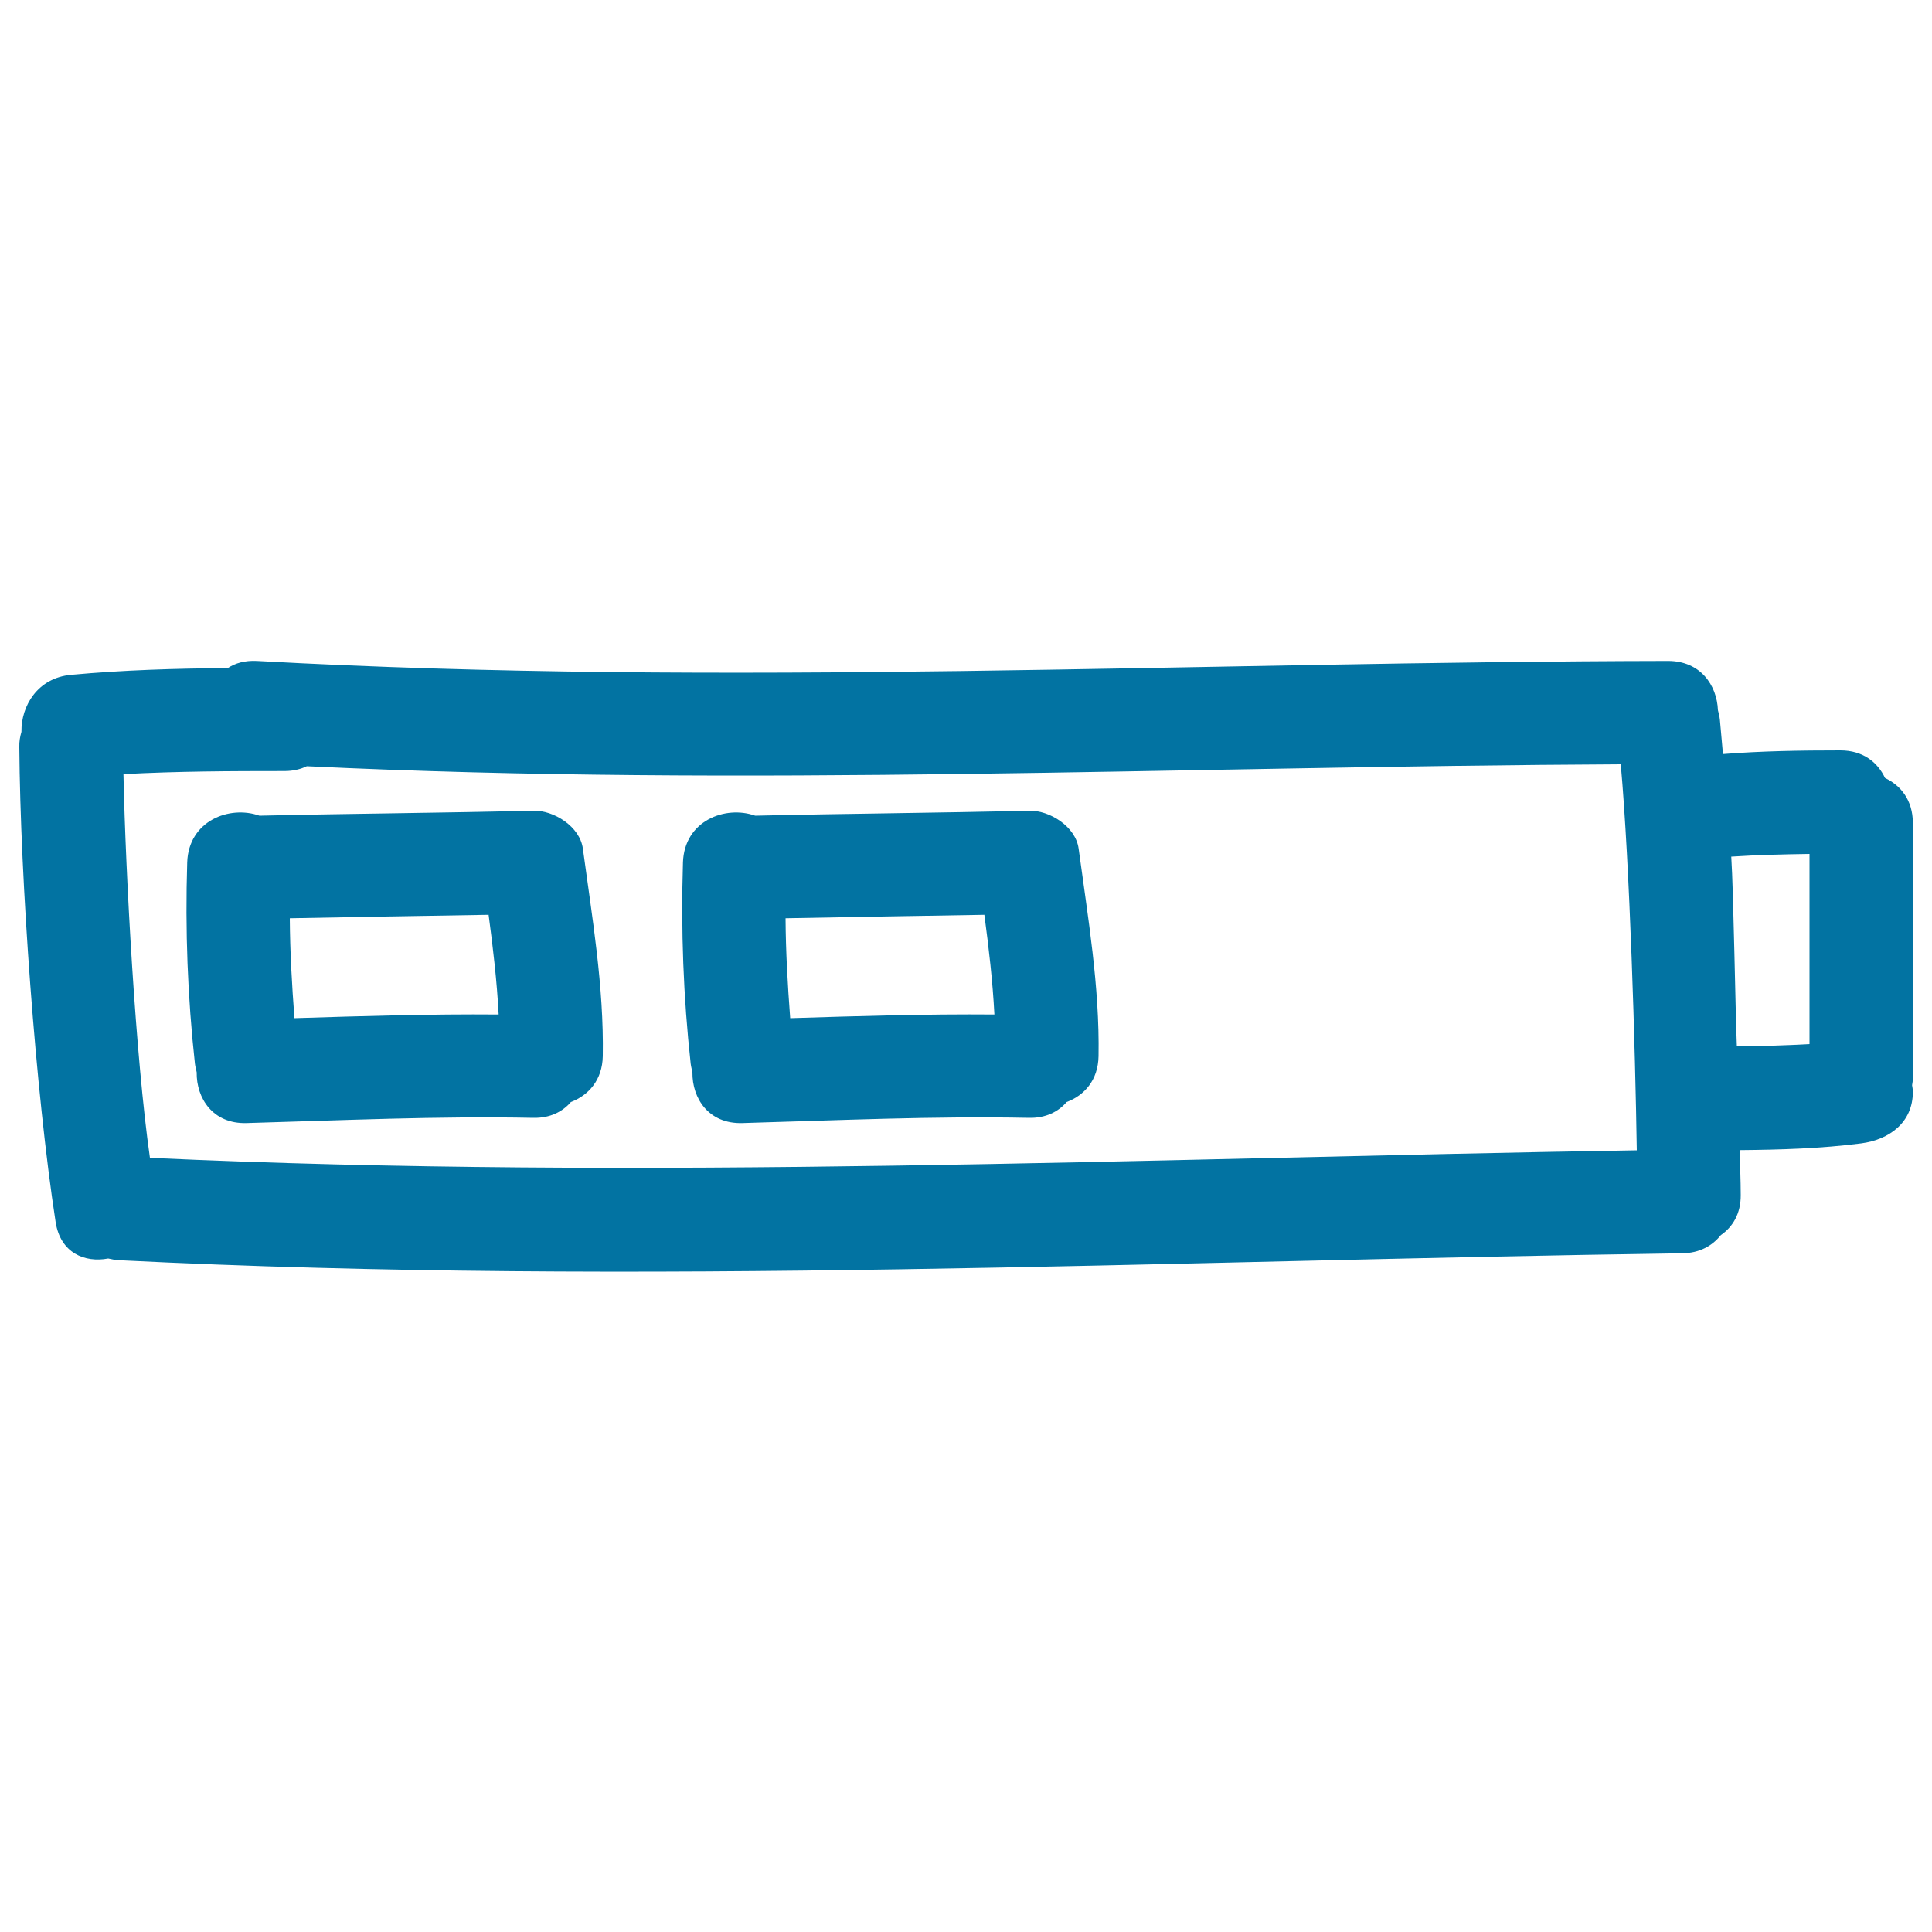
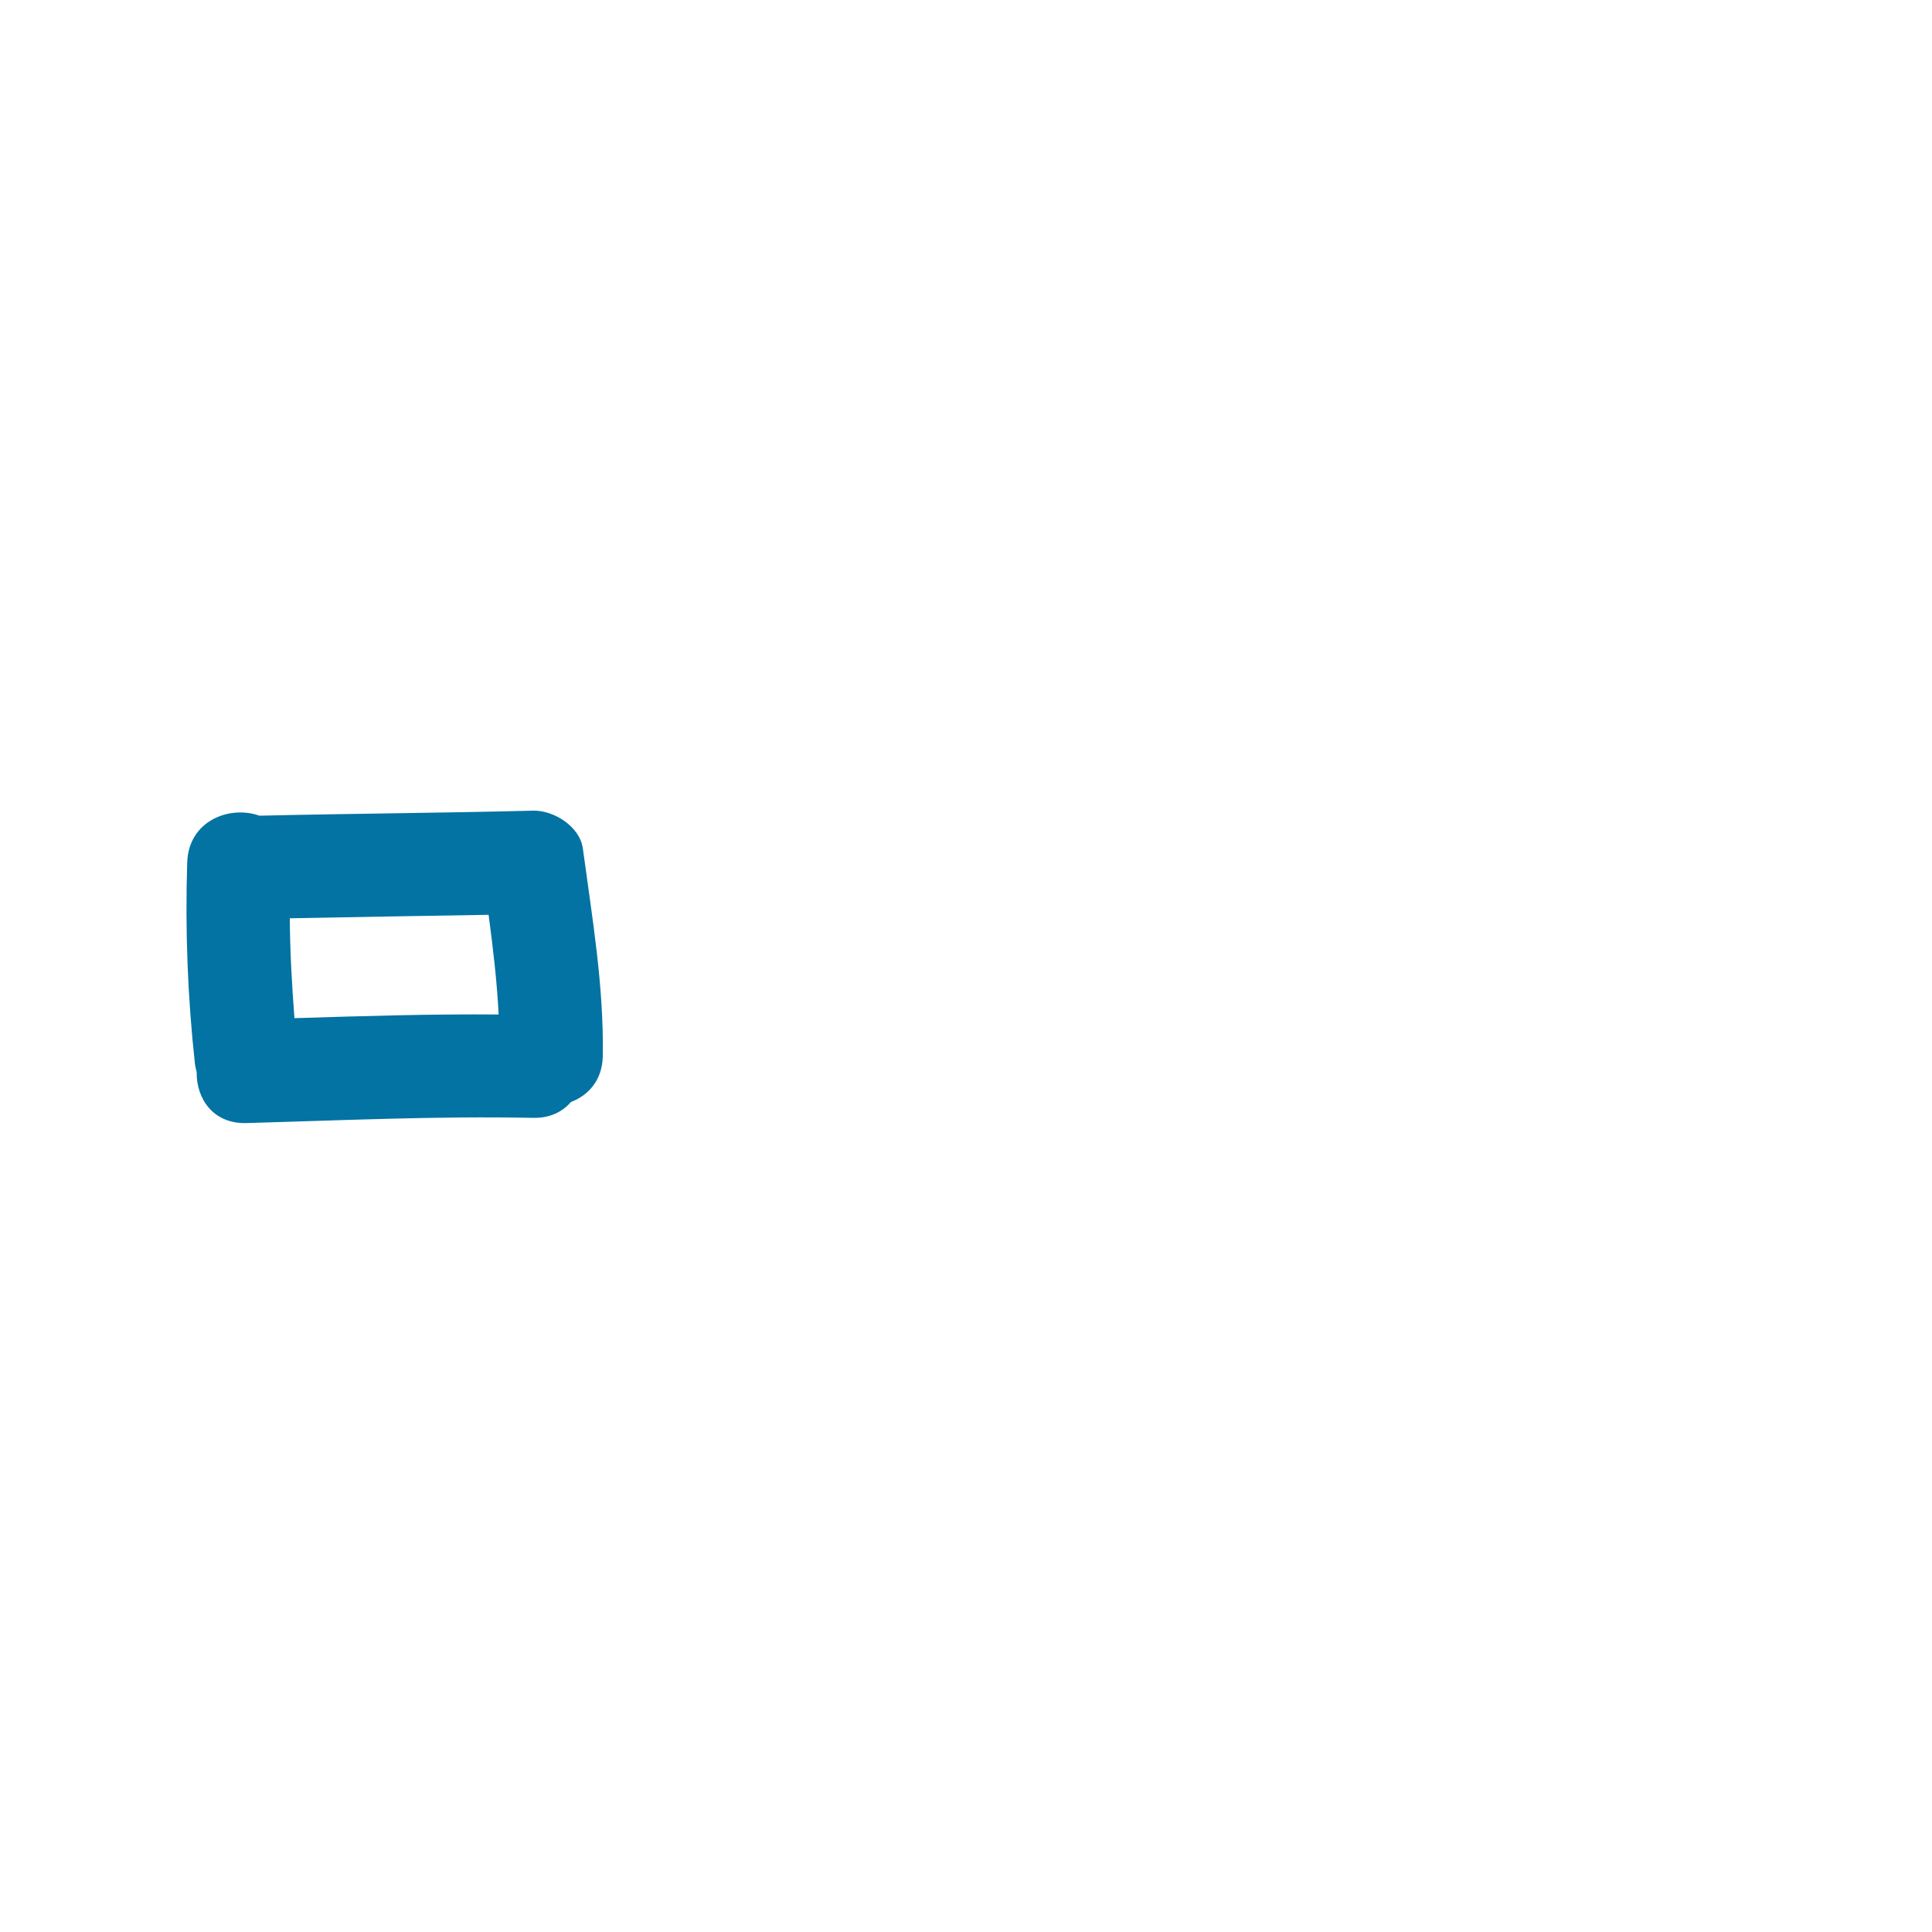
<svg xmlns="http://www.w3.org/2000/svg" viewBox="0 0 1000 1000" style="fill:#0273a2">
  <title>Battery Two thirds Status Hand Drawn Outline SVG icon</title>
  <g>
    <g>
-       <path d="M975.7,402.7c-3.8-8.1-11.4-14.3-23.1-14.3c-20.3,0-40.6,0.3-60.8,1.9c-0.6-6-1-12-1.6-17.9c-0.2-1.7-0.6-3.3-1-4.8c-0.5-12.9-9-25.5-25.8-25.5c-243.5,0.4-487.1,13.5-730.5,0c-6.1-0.3-11.1,1.1-15,3.7c-27.1,0.2-54.2,1-81.2,3.5c-17.2,1.6-25.8,16-25.6,29.5c-0.7,2.4-1.2,5-1.1,7.9c0.5,68.2,8.4,178.5,18.8,245.9c2.5,15.9,15,21.1,27.2,18.8c1.8,0.4,3.7,0.8,5.7,0.9c269.6,13.5,539.3,0.2,809-3.6c9.1-0.1,15.7-4,20-9.4c6.1-4.2,10.4-11.1,10.3-20.8c0-7.8-0.4-15.5-0.5-23.2c21-0.2,42-0.8,62.9-3.5c14.4-1.9,26.7-10.7,26.7-26.7c0-1.1-0.2-2.2-0.4-3.4c0.2-1.2,0.4-2.4,0.4-3.8V425.8C990,414.1,983.8,406.5,975.7,402.7z M77.6,599.3C70.2,547.5,65,453,63.9,400.7c27.7-1.5,55.5-1.6,83.3-1.6c4.4,0,8.3-0.9,11.6-2.5c226.6,10.9,453.4,0.1,680.1-1c4.7,52.3,7.5,147.4,8.3,199.8C590.6,599.6,334.1,611.1,77.6,599.3z M936.6,540.4c-12.5,0.7-25,1.1-37.6,1.1c-0.8-18.5-1.7-79.7-2.9-98.1c13.5-0.9,27-1.2,40.5-1.4V540.4z" />
      <path d="M275.9,419.6c-47.2,1.2-94.4,1.5-141.6,2.6c-15.5-5.5-36.7,2.6-37.4,24.2c-1.1,34.9,0.2,69.6,4,104.2c0.2,1.6,0.6,3,0.9,4.4c-0.2,13.5,8.4,26.8,25.8,26.3c49.4-1.4,98.9-3.7,148.3-2.7c8.8,0.2,15.3-3.2,19.6-8.2c9-3.4,16.3-11.3,16.5-23.8c0.6-36.1-5.5-71.7-10.3-107.3C300.2,427.8,286.6,419.3,275.9,419.6z M152.4,527c-1.3-17.2-2.3-34.5-2.4-51.7c34.3-0.7,68.6-1.2,102.9-1.8c2.3,17.2,4.3,34.3,5.2,51.6C222.9,524.8,187.6,525.9,152.4,527z" />
-       <path d="M532.5,419.6c-47.2,1.2-94.4,1.5-141.6,2.6c-15.5-5.5-36.7,2.6-37.4,24.2c-1.1,34.9,0.2,69.6,4,104.2c0.2,1.6,0.6,3,0.9,4.4c-0.2,13.5,8.4,26.8,25.8,26.3c49.4-1.4,98.9-3.7,148.3-2.7c8.8,0.2,15.3-3.2,19.6-8.2c9.1-3.4,16.3-11.3,16.5-23.8c0.6-36.1-5.5-71.7-10.3-107.3C556.8,427.8,543.2,419.3,532.5,419.6z M409,527c-1.3-17.2-2.3-34.5-2.4-51.7c34.3-0.7,68.6-1.2,102.9-1.8c2.3,17.2,4.3,34.3,5.2,51.6C479.4,524.8,444.2,525.9,409,527z" />
    </g>
  </g>
</svg>